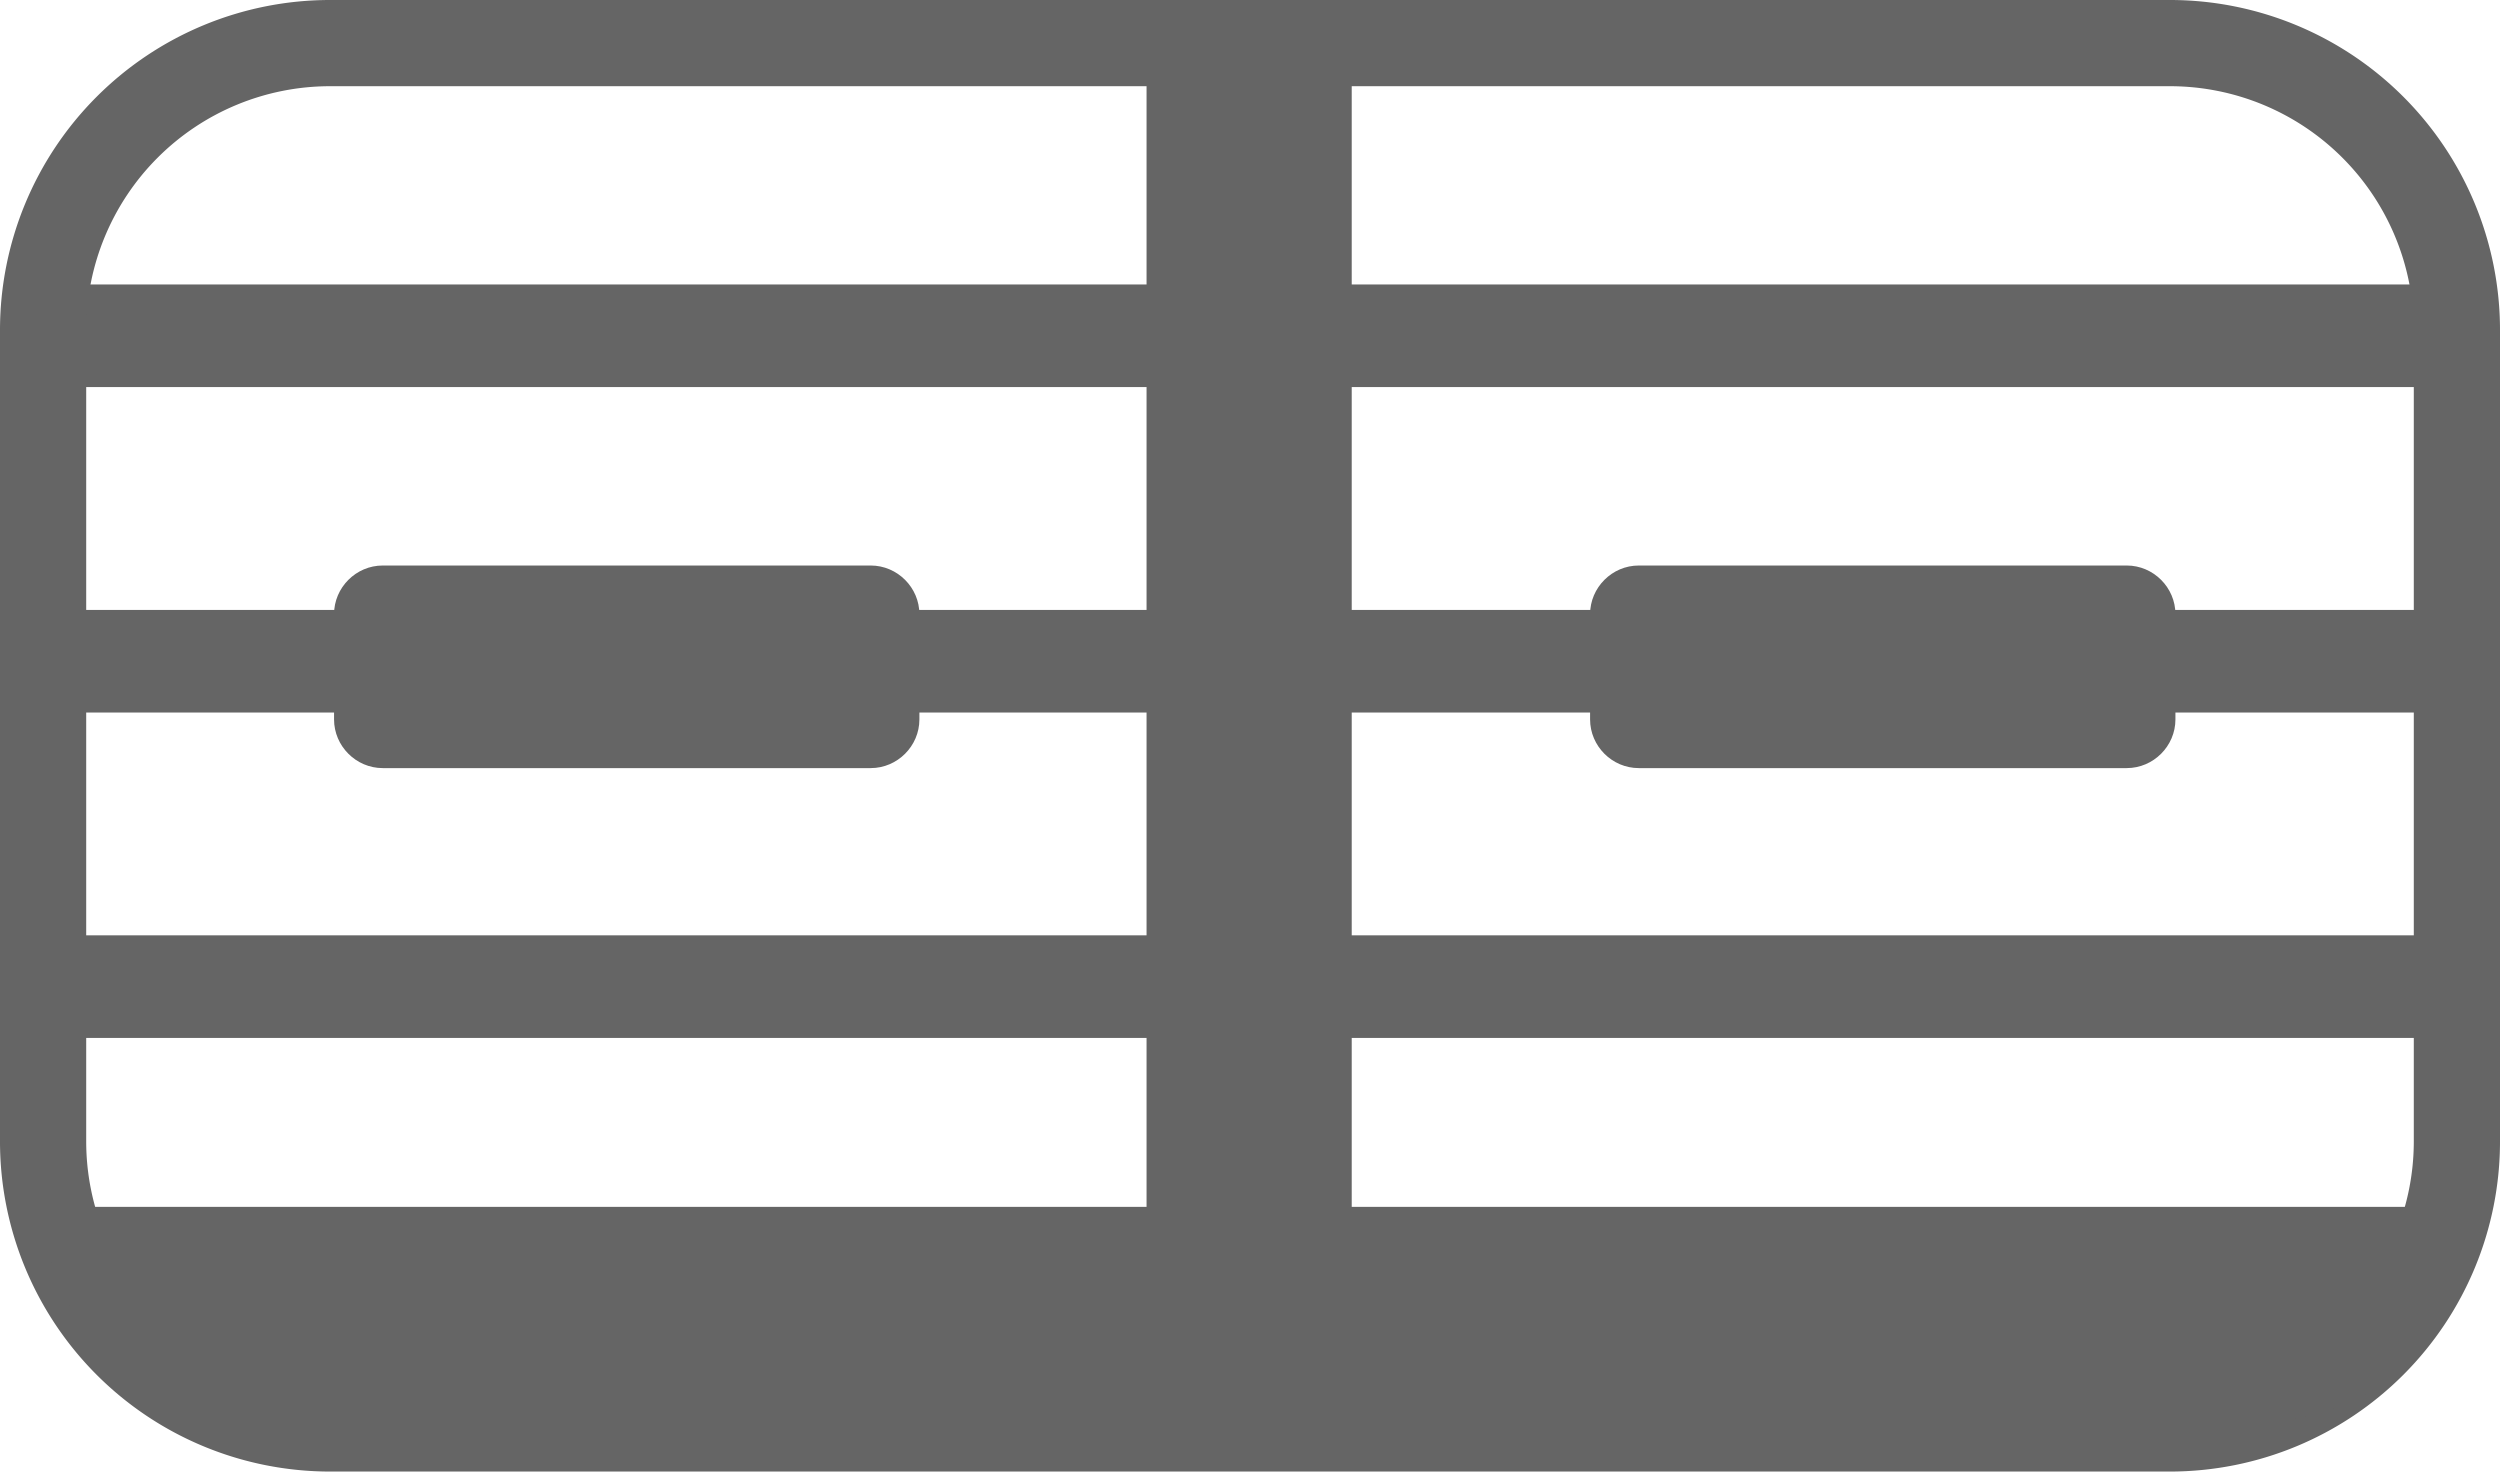
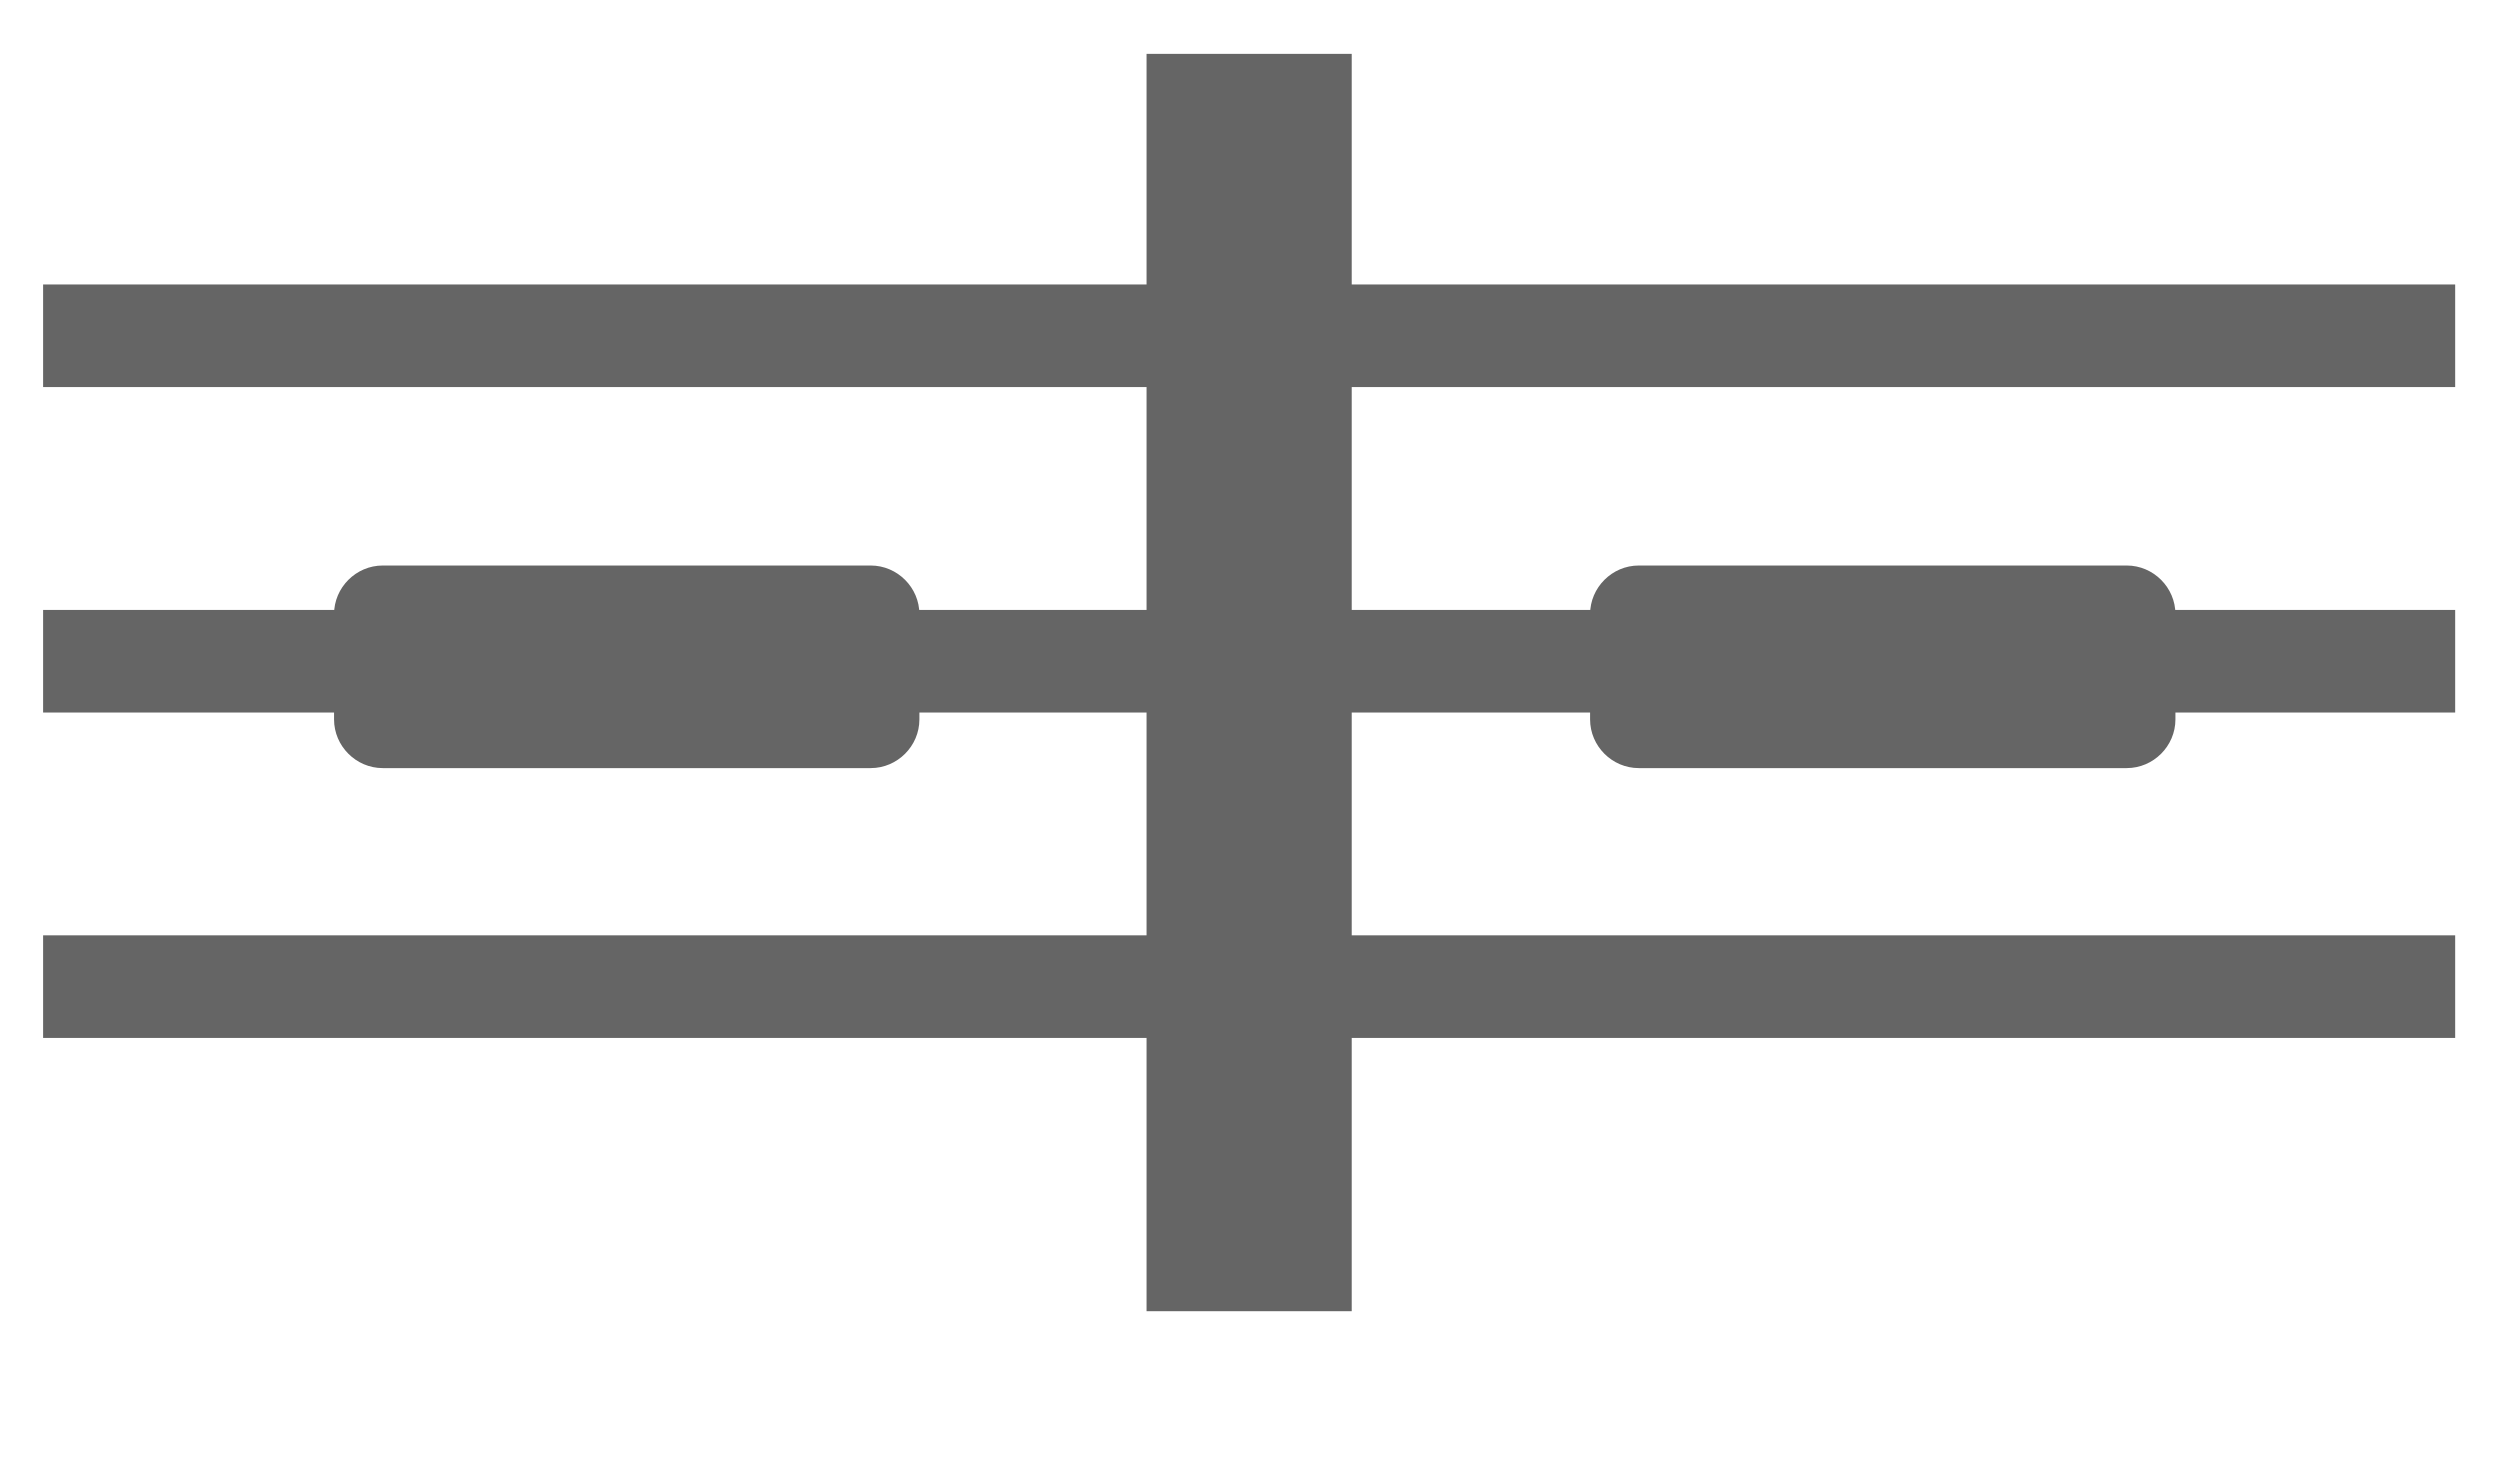
<svg xmlns="http://www.w3.org/2000/svg" data-name="Layer 1" viewBox="0 0 58 34.14">
  <path d="M27.2 6.6H1v2.38h26.2V6.6ZM27.79 14.15H1v2.38h26.79v-2.38ZM27.2 21.7H1v2.38h26.2V21.7ZM56.96 6.6h-26.2v2.38h26.2V6.6ZM56.96 14.15H29.57v2.38h27.39v-2.38ZM56.96 21.7h-26.2v2.38h26.2V21.7Z" fill="#656565" />
  <path d="M31.36 1.25H26.6v29.17h4.76V1.25ZM20.2 13.12H8.88c-.62 0-1.13.51-1.13 1.13v2.44c0 .62.51 1.13 1.13 1.13H20.2c.62 0 1.13-.51 1.13-1.13v-2.44c0-.62-.51-1.13-1.13-1.13ZM49.34 13.12H38.02c-.62 0-1.13.51-1.13 1.13v2.44c0 .62.51 1.13 1.13 1.13h11.32c.62 0 1.13-.51 1.13-1.13v-2.44c0-.62-.51-1.13-1.13-1.13Z" fill="#656565" />
-   <path d="M50.34 1H7.66A6.66 6.66 0 0 0 1 7.66v18.82a6.66 6.66 0 0 0 6.66 6.66h42.68A6.66 6.66 0 0 0 57 26.48V7.66A6.66 6.66 0 0 0 50.34 1Z" fill="none" stroke="#656565" stroke-miterlimit="10" stroke-width="2" />
-   <path d="M1 28h56v1.2c0 2.1-2.16 3.8-4.82 3.8H4.4c-.42 0-1.91-1.77-3.1-3.06L1 28Z" fill="#656565" />
</svg>